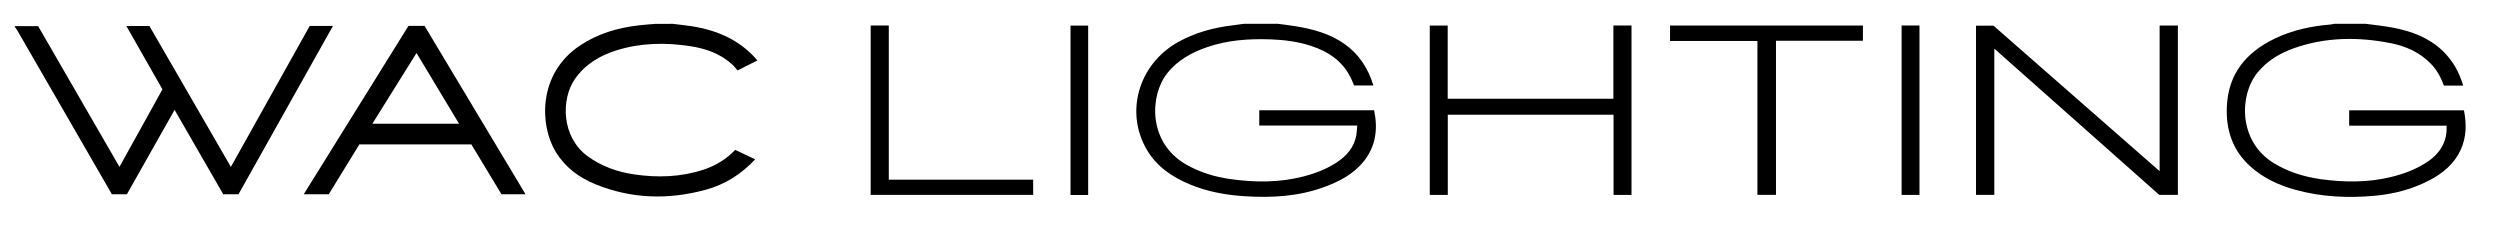
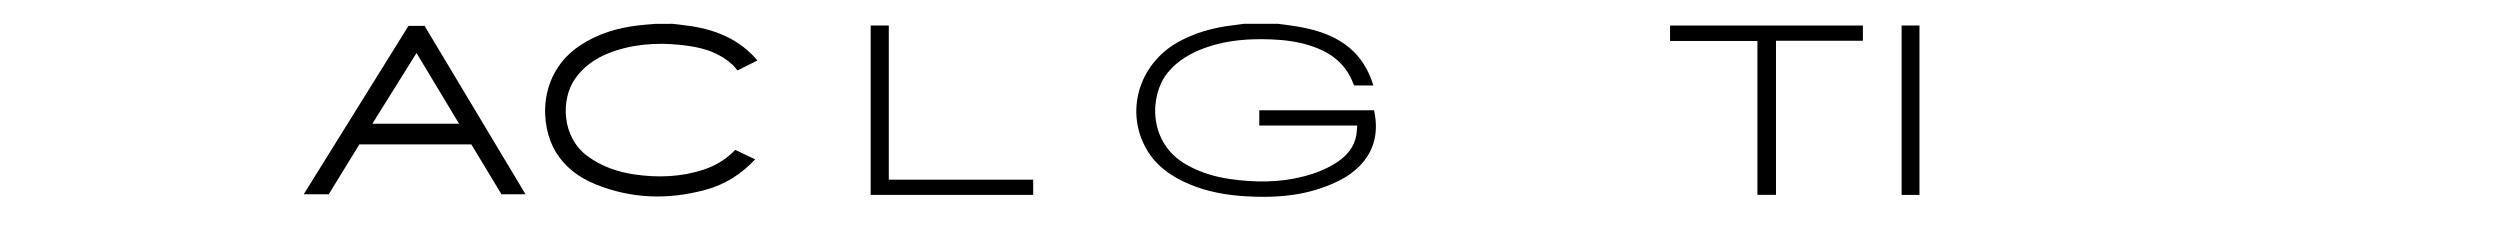
<svg xmlns="http://www.w3.org/2000/svg" version="1.1" id="Layer_1" x="0px" y="0px" viewBox="0 0 792 73.16" style="enable-background:new 0 0 792 73.16;" xml:space="preserve">
-   <path d="M4.68,8.27h7.39c8.53,14.75,17.09,29.56,25.78,44.59c4.58-8.26,9.06-16.36,13.61-24.55c-3.78-6.64-7.57-13.29-11.43-20.08  h7.3c8.53,14.75,17.11,29.59,25.81,44.64c8.39-15,16.67-29.81,24.98-44.66h7.36C95.45,26.08,85.51,43.8,75.55,61.55h-4.82  c-5.08-8.81-10.19-17.67-15.42-26.74c-5.09,9-10.08,17.85-15.11,26.73h-4.76c-2.73-4.73-5.47-9.48-8.21-14.23  C19.96,34.71,12.67,22.09,5.39,9.49c-0.2-0.34-0.47-0.64-0.71-0.97V8.27z" />
  <path d="M404.77,7.53c1.83,0.25,3.66,0.45,5.48,0.75c5.63,0.9,11.06,2.36,15.79,5.72c4.55,3.24,7.39,7.66,9.05,13.07h-6.11  c-0.26-0.6-0.53-1.28-0.83-1.94c-2.59-5.67-7.27-8.81-12.99-10.65c-4.12-1.32-8.37-1.86-12.67-2.01c-6.89-0.24-13.7,0.23-20.27,2.53  c-4.78,1.68-9.11,4.06-12.36,8.1c-5.77,7.18-6.17,22.1,5.88,29c4.37,2.5,9.07,3.93,14.01,4.63c7.79,1.1,15.55,1.15,23.23-0.83  c3.7-0.96,7.23-2.32,10.44-4.41c3.19-2.08,5.56-4.79,6.27-8.67c0.17-0.96,0.18-1.94,0.28-3.04h-31.03v-4.84h36.38  c1.21,5.79,0.6,11.18-3.12,15.96c-3.33,4.27-7.94,6.63-12.88,8.42c-8.03,2.92-16.36,3.38-24.79,2.86  c-6.09-0.37-12.04-1.43-17.7-3.81c-5.56-2.34-10.4-5.61-13.52-10.94c-6.96-11.85-2.66-26.92,9.67-33.96  c5.43-3.1,11.33-4.69,17.49-5.44c1.22-0.15,2.43-0.33,3.65-0.49H404.77z" />
-   <path d="M749.34,7.53c2.98,0.41,5.99,0.69,8.94,1.27c5.78,1.13,11.2,3.13,15.57,7.32c3.16,3.04,5.24,6.72,6.49,10.99h-6.12  c-0.93-2.58-2.21-4.95-4.15-6.94c-3.53-3.63-7.96-5.58-12.82-6.52c-10.25-2-20.44-1.91-30.41,1.58c-4.49,1.57-8.51,3.95-11.61,7.7  c-5.95,7.23-6.12,21.94,5.16,28.78c4.61,2.79,9.62,4.33,14.88,5.06c7.37,1.01,14.73,1.09,22.03-0.65c4.23-1.01,8.29-2.52,11.91-5  c4.15-2.85,6.14-6.67,5.86-11.3h-30.85v-4.87h36.36c0.86,4.31,0.83,8.55-1.09,12.64c-2.06,4.39-5.58,7.28-9.77,9.48  c-5.41,2.84-11.22,4.37-17.26,4.93c-8.56,0.79-17.07,0.42-25.41-1.91c-5.31-1.48-10.22-3.77-14.32-7.54  c-5.45-5.01-7.55-11.36-7.27-18.62c0.4-10.53,6.1-17.36,15.25-21.74c5.54-2.65,11.44-3.92,17.54-4.42c0.41-0.03,0.8-0.15,1.2-0.23  H749.34z" />
  <path d="M212.91,7.53c2.03,0.25,4.07,0.44,6.09,0.76c8.14,1.27,15.38,4.31,20.96,10.86c-2.05,1.03-4.06,2.04-6.32,3.17  c-0.54-0.62-1.04-1.34-1.68-1.91c-3.77-3.44-8.38-5.03-13.31-5.79c-7.89-1.2-15.73-1.07-23.4,1.35c-5.32,1.67-9.93,4.43-13.17,9.14  c-4.38,6.37-4.23,18.29,4.07,24.37c4.41,3.22,9.39,4.97,14.71,5.76c7.48,1.11,14.9,0.87,22.14-1.53c3.78-1.26,7.1-3.29,9.92-6.23  c2.1,0.99,4.17,1.97,6.32,2.99c-4.42,4.76-9.63,8-15.73,9.66c-11.82,3.21-23.53,2.88-34.94-1.79c-5.14-2.1-9.49-5.31-12.47-10.15  c-5.18-8.43-5.77-24.85,7.65-33.78c5.6-3.73,11.81-5.58,18.4-6.36c1.84-0.22,3.69-0.34,5.54-0.5H212.91z" />
-   <path d="M631.8,15.41v46.32h-5.8V8.13h5.53c17.49,15.32,34.96,30.62,52.64,46.1V8.08h5.78v53.66h-5.9  C666.83,46.46,649.45,31.05,631.8,15.41" />
  <path d="M117.96,39.2h27.47c-4.53-7.52-8.96-14.89-13.48-22.41C127.27,24.3,122.67,31.66,117.96,39.2 M113.85,45.74  c-3.24,5.28-6.47,10.54-9.7,15.8h-7.93c11.13-17.89,22.16-35.63,33.19-53.35h5.09c10.64,17.74,21.27,35.48,31.99,53.36h-7.62  c-3.15-5.22-6.35-10.51-9.55-15.81H113.85z" />
-   <polygon points="458.66,36.34 458.66,61.75 452.95,61.75 452.95,8.1 458.63,8.1 458.63,31.28 511.12,31.28 511.12,8.08 516.86,8.08   516.86,61.75 511.17,61.75 511.17,36.34 " />
  <polygon points="529.07,8.09 590.17,8.09 590.17,12.91 562.63,12.91 562.63,61.73 556.75,61.73 556.75,12.98 529.07,12.98 " />
  <polygon points="281.57,56.92 327.31,56.92 327.31,61.74 275.83,61.74 275.83,8.08 281.57,8.08 " />
  <rect x="602.43" y="8.08" width="5.66" height="53.67" />
-   <rect x="339.14" y="8.11" width="5.59" height="53.66" />
</svg>